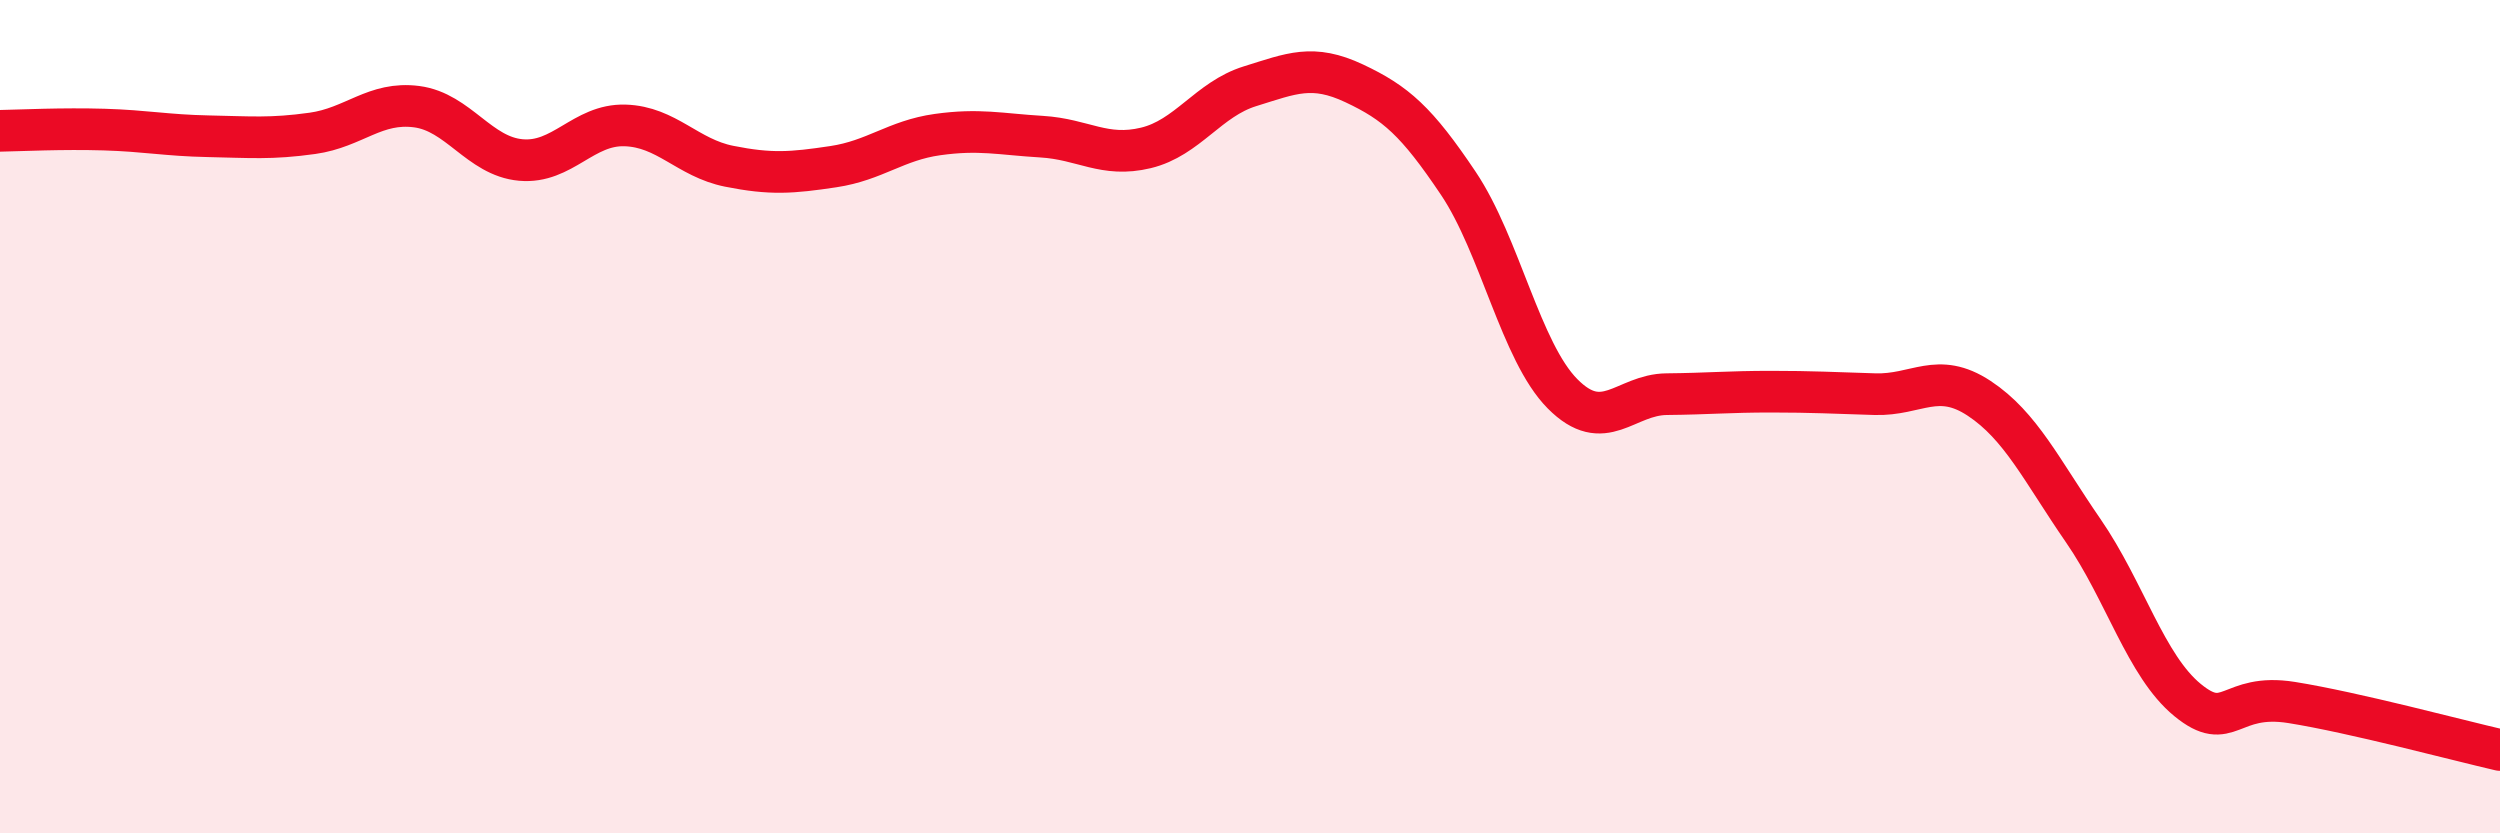
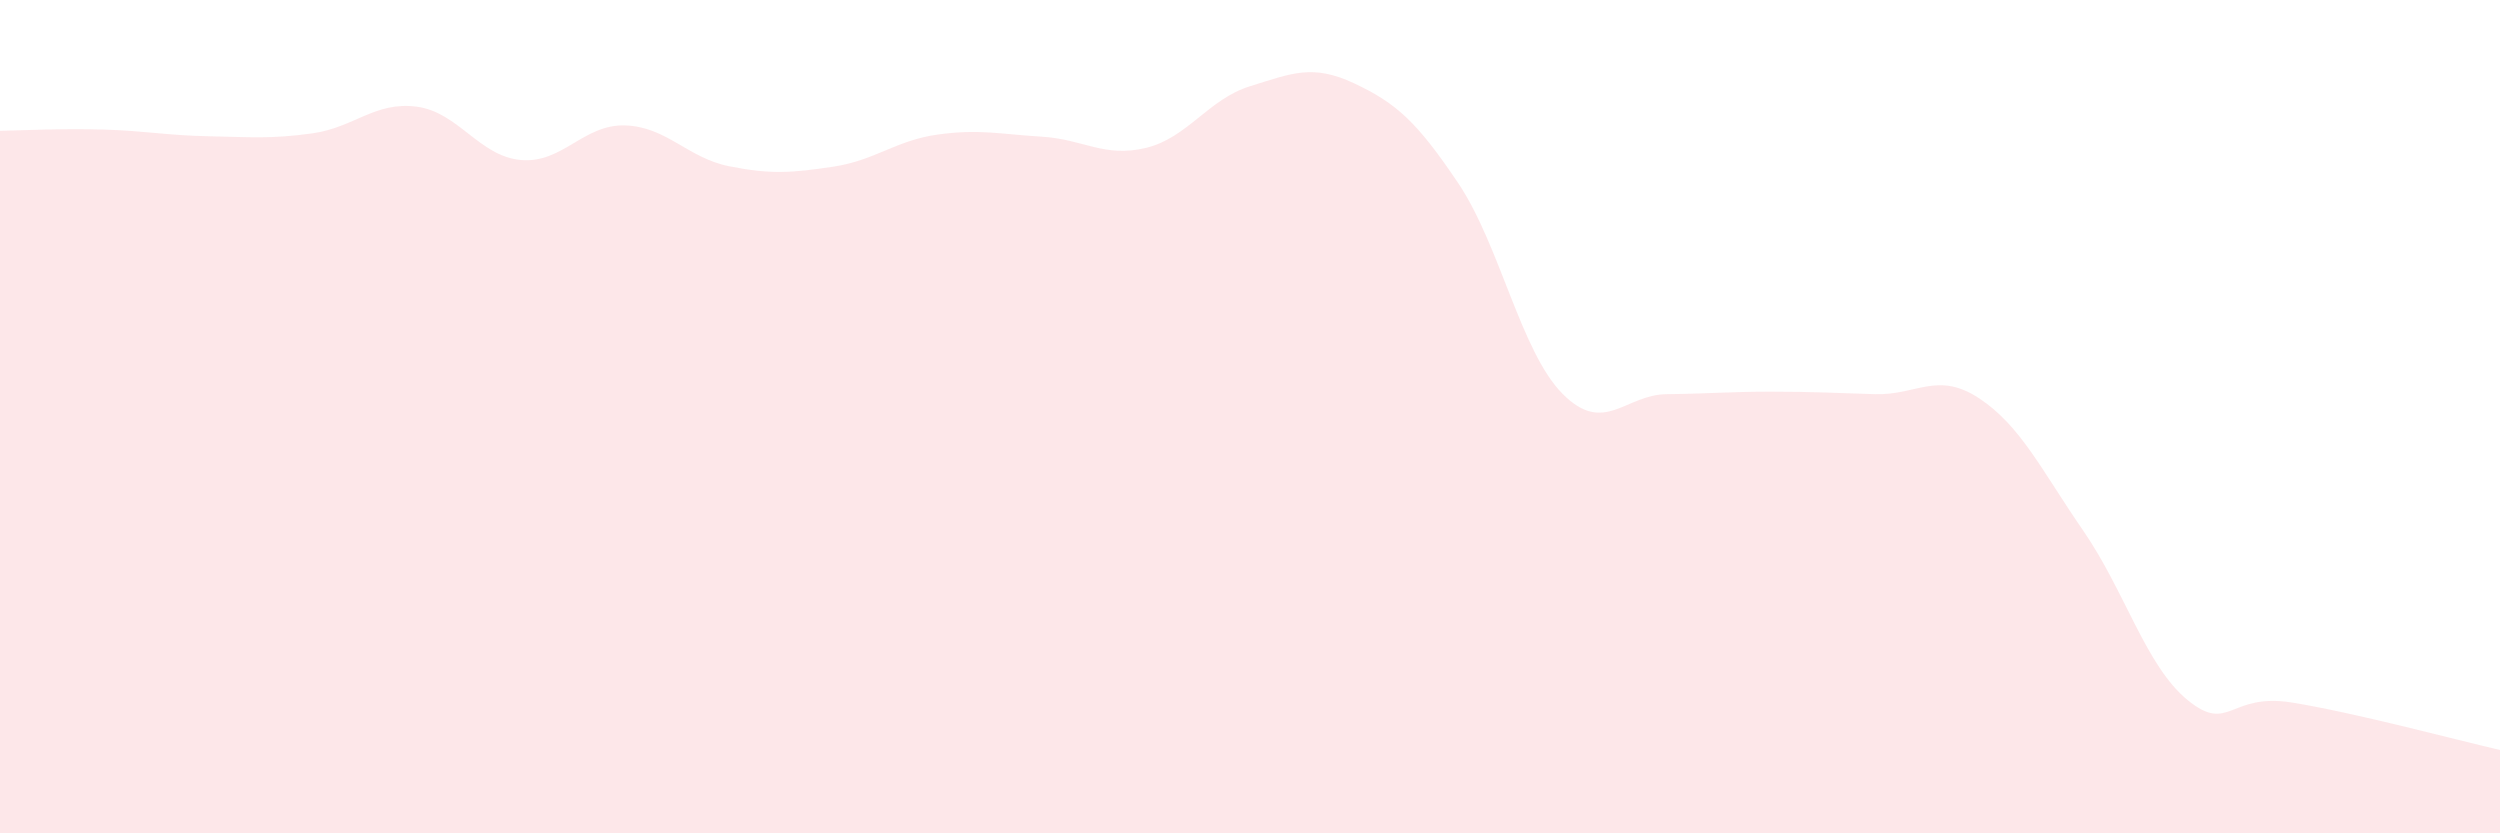
<svg xmlns="http://www.w3.org/2000/svg" width="60" height="20" viewBox="0 0 60 20">
  <path d="M 0,3.14 C 0.5,3.13 1.5,3.08 2.5,3.11 C 3.5,3.14 4,3.25 5,3.27 C 6,3.29 6.5,3.34 7.5,3.2 C 8.5,3.06 9,2.43 10,2.56 C 11,2.69 11.5,3.75 12.5,3.84 C 13.5,3.93 14,2.98 15,3.01 C 16,3.04 16.5,3.79 17.5,3.99 C 18.5,4.19 19,4.15 20,4 C 21,3.85 21.5,3.37 22.5,3.23 C 23.5,3.09 24,3.22 25,3.28 C 26,3.34 26.5,3.79 27.5,3.55 C 28.5,3.31 29,2.38 30,2.07 C 31,1.76 31.5,1.53 32.5,2 C 33.5,2.47 34,2.91 35,4.4 C 36,5.89 36.5,8.44 37.5,9.45 C 38.5,10.46 39,9.47 40,9.46 C 41,9.45 41.5,9.4 42.5,9.4 C 43.5,9.4 44,9.43 45,9.46 C 46,9.49 46.5,8.9 47.5,9.56 C 48.5,10.22 49,11.29 50,12.74 C 51,14.19 51.5,15.98 52.5,16.8 C 53.5,17.62 53.5,16.62 55,16.86 C 56.5,17.1 59,17.77 60,18L60 20L0 20Z" fill="#EB0A25" opacity="0.1" stroke-linecap="round" stroke-linejoin="round" />
-   <path d="M 0,3.14 C 0.5,3.13 1.5,3.08 2.5,3.11 C 3.5,3.14 4,3.25 5,3.27 C 6,3.29 6.5,3.34 7.5,3.2 C 8.5,3.06 9,2.43 10,2.56 C 11,2.69 11.5,3.75 12.5,3.84 C 13.5,3.93 14,2.98 15,3.01 C 16,3.04 16.5,3.79 17.5,3.99 C 18.5,4.19 19,4.15 20,4 C 21,3.85 21.5,3.37 22.5,3.23 C 23.5,3.09 24,3.22 25,3.28 C 26,3.34 26.5,3.79 27.5,3.55 C 28.5,3.31 29,2.38 30,2.07 C 31,1.76 31.5,1.53 32.5,2 C 33.5,2.47 34,2.91 35,4.4 C 36,5.89 36.5,8.44 37.5,9.45 C 38.5,10.46 39,9.47 40,9.46 C 41,9.45 41.5,9.4 42.5,9.4 C 43.5,9.4 44,9.43 45,9.46 C 46,9.49 46.5,8.9 47.5,9.56 C 48.5,10.22 49,11.29 50,12.74 C 51,14.19 51.5,15.98 52.5,16.8 C 53.5,17.62 53.5,16.62 55,16.86 C 56.5,17.1 59,17.77 60,18" stroke="#EB0A25" stroke-width="1" fill="none" stroke-linecap="round" stroke-linejoin="round" />
</svg>